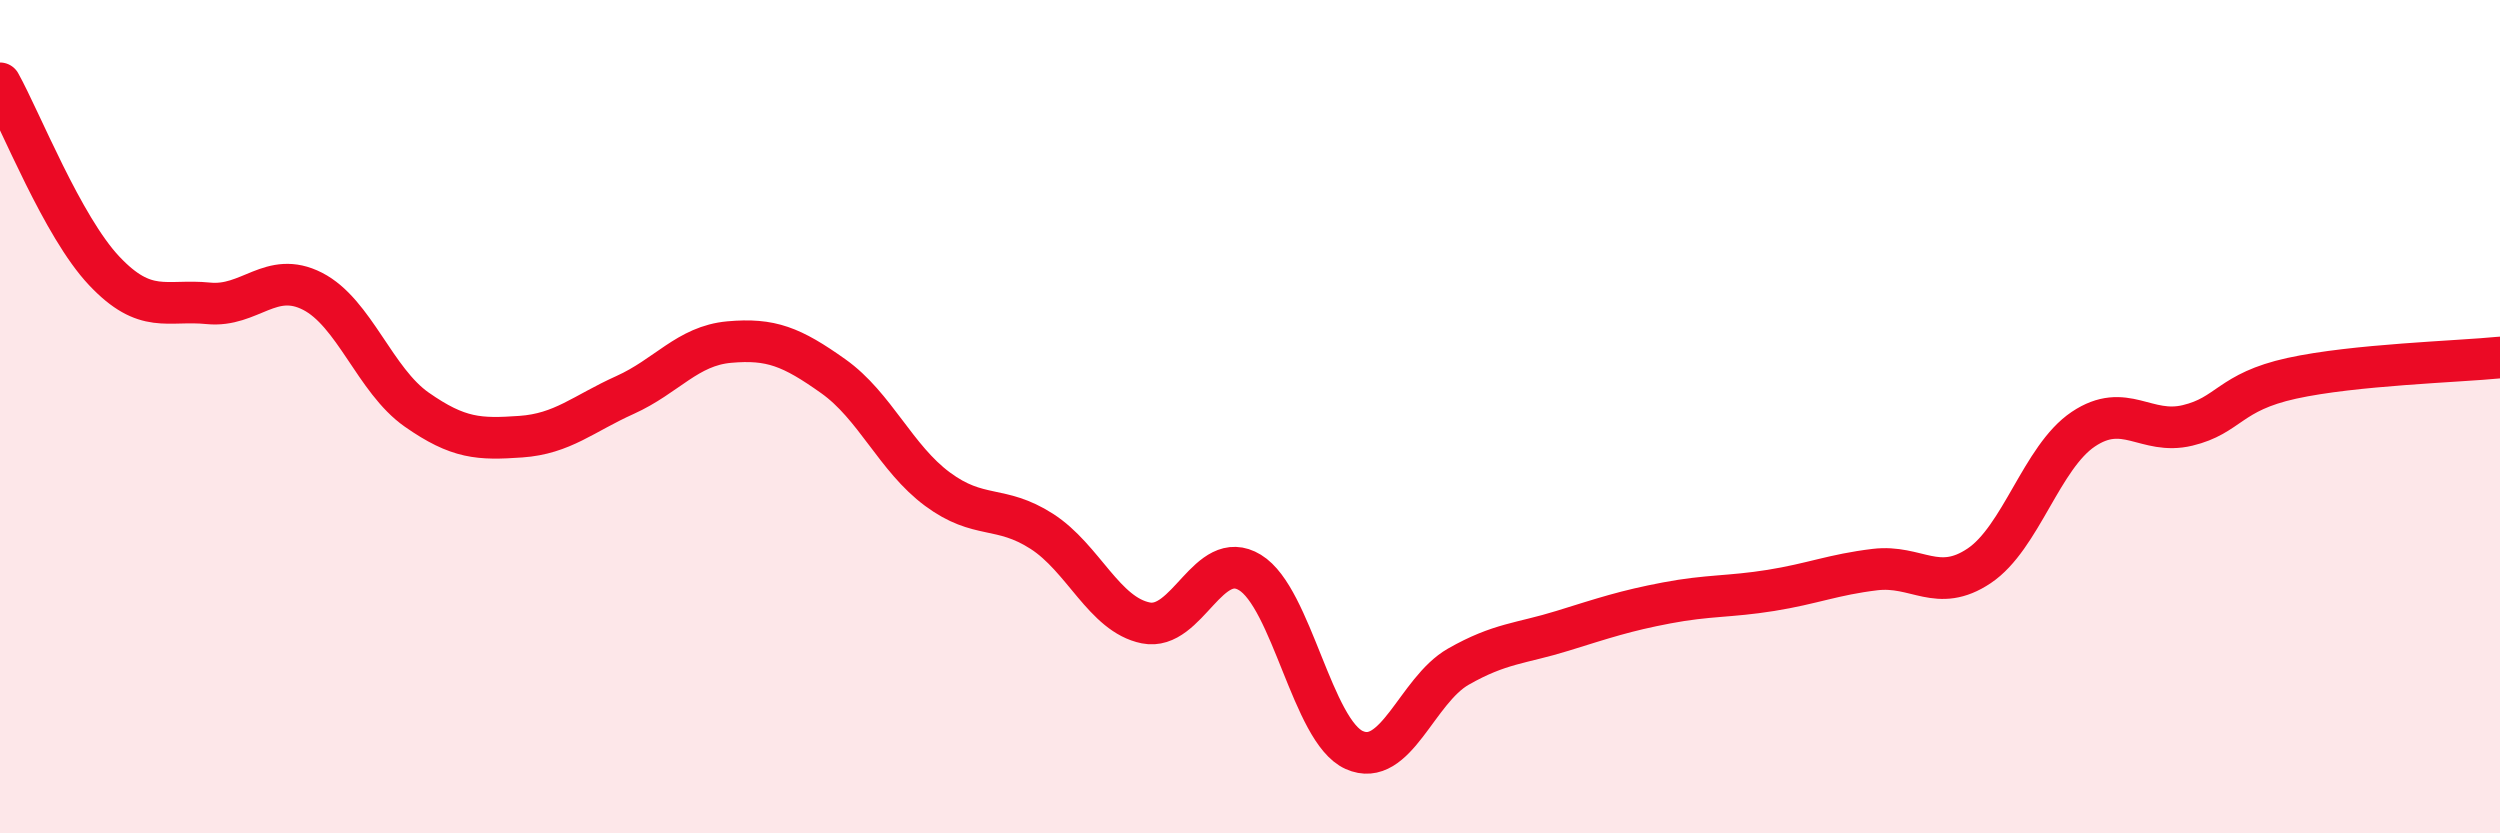
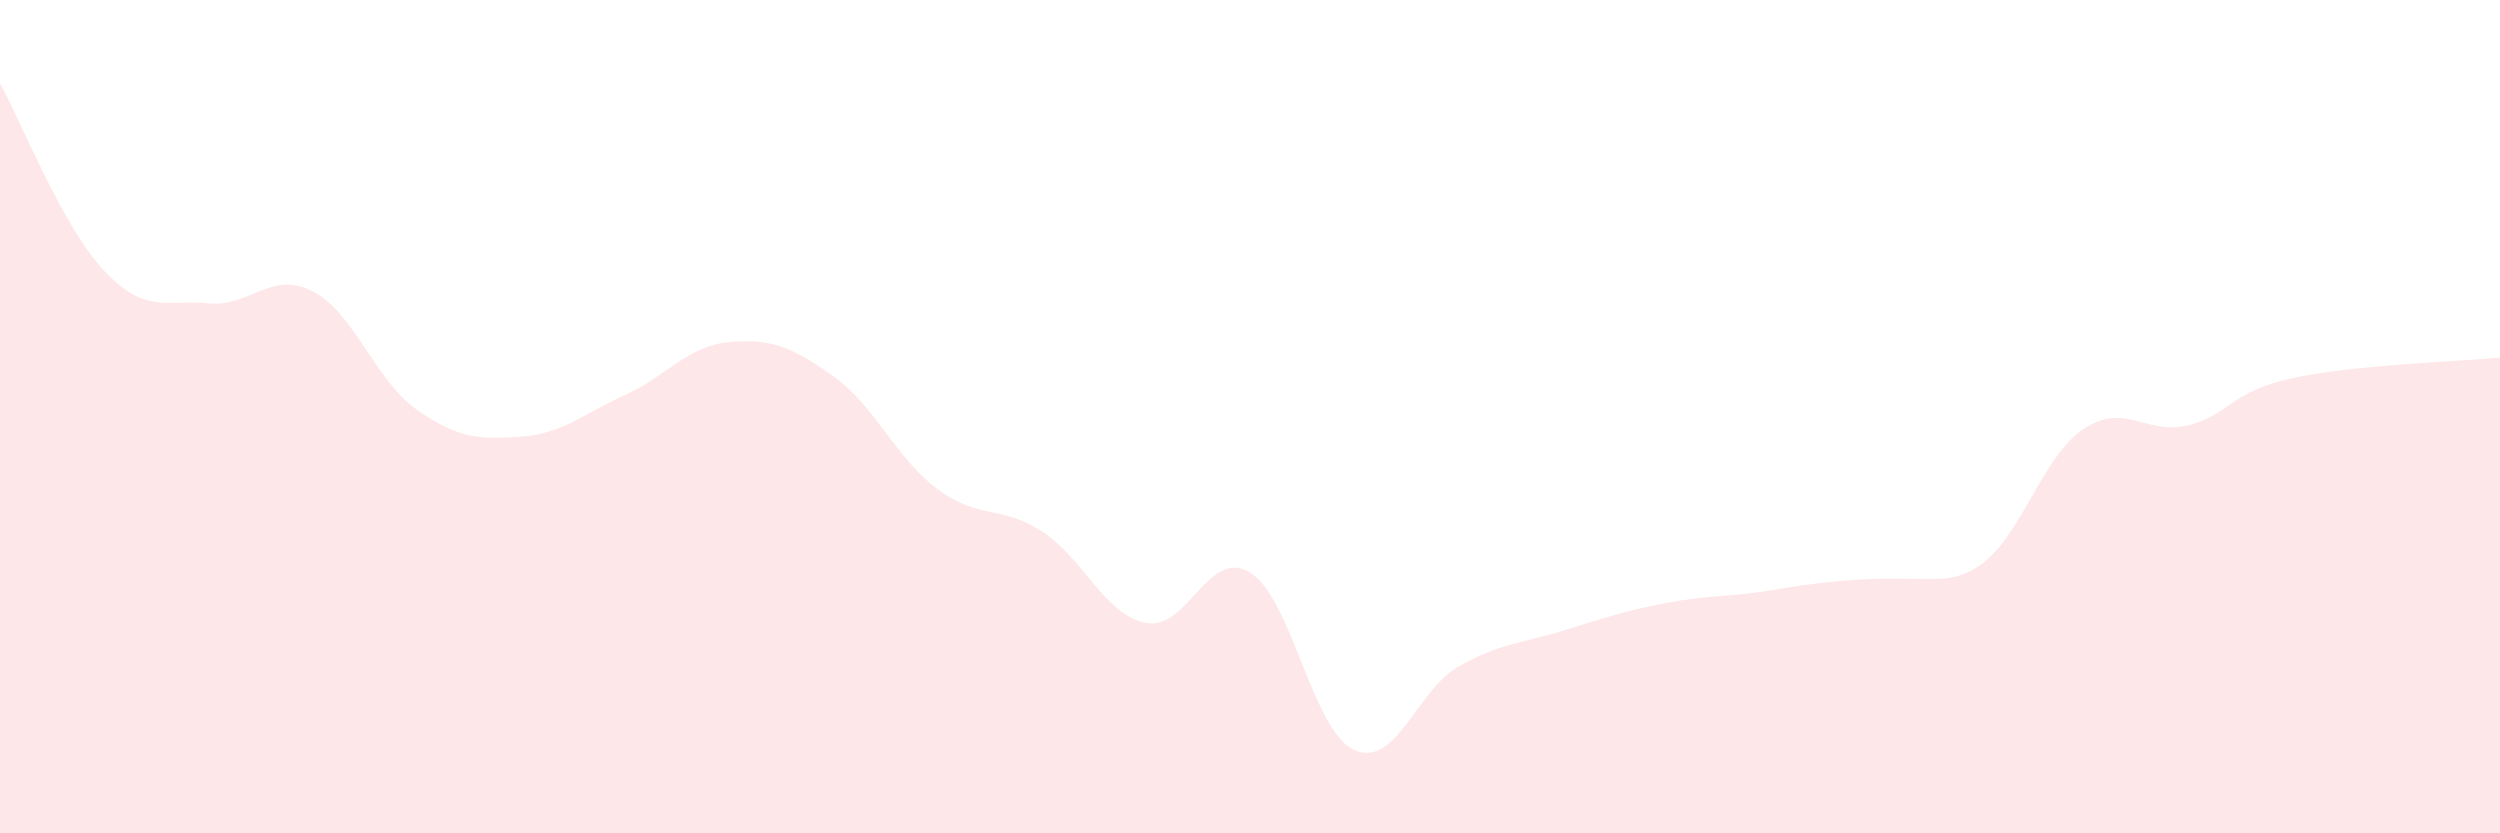
<svg xmlns="http://www.w3.org/2000/svg" width="60" height="20" viewBox="0 0 60 20">
-   <path d="M 0,2 C 0.5,2.9 1.5,5.44 2.5,6.5 C 3.5,7.56 4,7.18 5,7.28 C 6,7.38 6.5,6.48 7.5,6.99 C 8.5,7.5 9,9.13 10,9.83 C 11,10.53 11.5,10.55 12.5,10.48 C 13.5,10.41 14,9.93 15,9.48 C 16,9.03 16.5,8.3 17.5,8.21 C 18.5,8.12 19,8.32 20,9.03 C 21,9.74 21.5,11 22.5,11.74 C 23.5,12.48 24,12.11 25,12.75 C 26,13.39 26.5,14.75 27.5,14.95 C 28.5,15.15 29,13.13 30,13.74 C 31,14.35 31.5,17.55 32.5,18 C 33.5,18.45 34,16.57 35,16 C 36,15.43 36.5,15.45 37.5,15.14 C 38.5,14.83 39,14.66 40,14.47 C 41,14.28 41.5,14.33 42.5,14.17 C 43.5,14.01 44,13.79 45,13.67 C 46,13.55 46.5,14.25 47.5,13.58 C 48.5,12.91 49,10.97 50,10.3 C 51,9.63 51.5,10.45 52.5,10.21 C 53.5,9.97 53.5,9.41 55,9.08 C 56.5,8.75 59,8.68 60,8.58L60 20L0 20Z" fill="#EB0A25" opacity="0.1" stroke-linecap="round" stroke-linejoin="round" />
-   <path d="M 0,2 C 0.5,2.9 1.5,5.44 2.5,6.5 C 3.5,7.56 4,7.18 5,7.28 C 6,7.38 6.5,6.48 7.5,6.99 C 8.5,7.5 9,9.13 10,9.83 C 11,10.53 11.5,10.55 12.5,10.48 C 13.5,10.41 14,9.93 15,9.48 C 16,9.03 16.5,8.3 17.5,8.21 C 18.5,8.12 19,8.32 20,9.03 C 21,9.74 21.5,11 22.5,11.74 C 23.5,12.48 24,12.11 25,12.75 C 26,13.39 26.5,14.75 27.5,14.95 C 28.5,15.15 29,13.13 30,13.74 C 31,14.35 31.5,17.55 32.5,18 C 33.5,18.45 34,16.57 35,16 C 36,15.43 36.5,15.45 37.5,15.14 C 38.5,14.83 39,14.66 40,14.47 C 41,14.28 41.5,14.33 42.5,14.17 C 43.5,14.01 44,13.79 45,13.67 C 46,13.55 46.5,14.25 47.5,13.58 C 48.5,12.91 49,10.97 50,10.3 C 51,9.63 51.5,10.45 52.5,10.21 C 53.5,9.97 53.5,9.41 55,9.08 C 56.5,8.75 59,8.68 60,8.58" stroke="#EB0A25" stroke-width="1" fill="none" stroke-linecap="round" stroke-linejoin="round" />
+   <path d="M 0,2 C 0.5,2.9 1.5,5.44 2.5,6.5 C 3.5,7.56 4,7.18 5,7.28 C 6,7.38 6.5,6.48 7.5,6.99 C 8.5,7.5 9,9.13 10,9.83 C 11,10.53 11.5,10.55 12.5,10.48 C 13.5,10.41 14,9.93 15,9.48 C 16,9.03 16.5,8.3 17.5,8.21 C 18.5,8.12 19,8.32 20,9.03 C 21,9.74 21.5,11 22.5,11.74 C 23.5,12.48 24,12.11 25,12.75 C 26,13.39 26.5,14.75 27.5,14.95 C 28.5,15.15 29,13.13 30,13.74 C 31,14.35 31.5,17.55 32.5,18 C 33.5,18.45 34,16.57 35,16 C 36,15.43 36.5,15.45 37.5,15.14 C 38.5,14.83 39,14.66 40,14.47 C 41,14.28 41.5,14.33 42.5,14.17 C 46,13.55 46.5,14.25 47.5,13.58 C 48.5,12.91 49,10.97 50,10.3 C 51,9.63 51.5,10.45 52.5,10.21 C 53.5,9.97 53.5,9.41 55,9.08 C 56.5,8.75 59,8.68 60,8.58L60 20L0 20Z" fill="#EB0A25" opacity="0.1" stroke-linecap="round" stroke-linejoin="round" />
</svg>